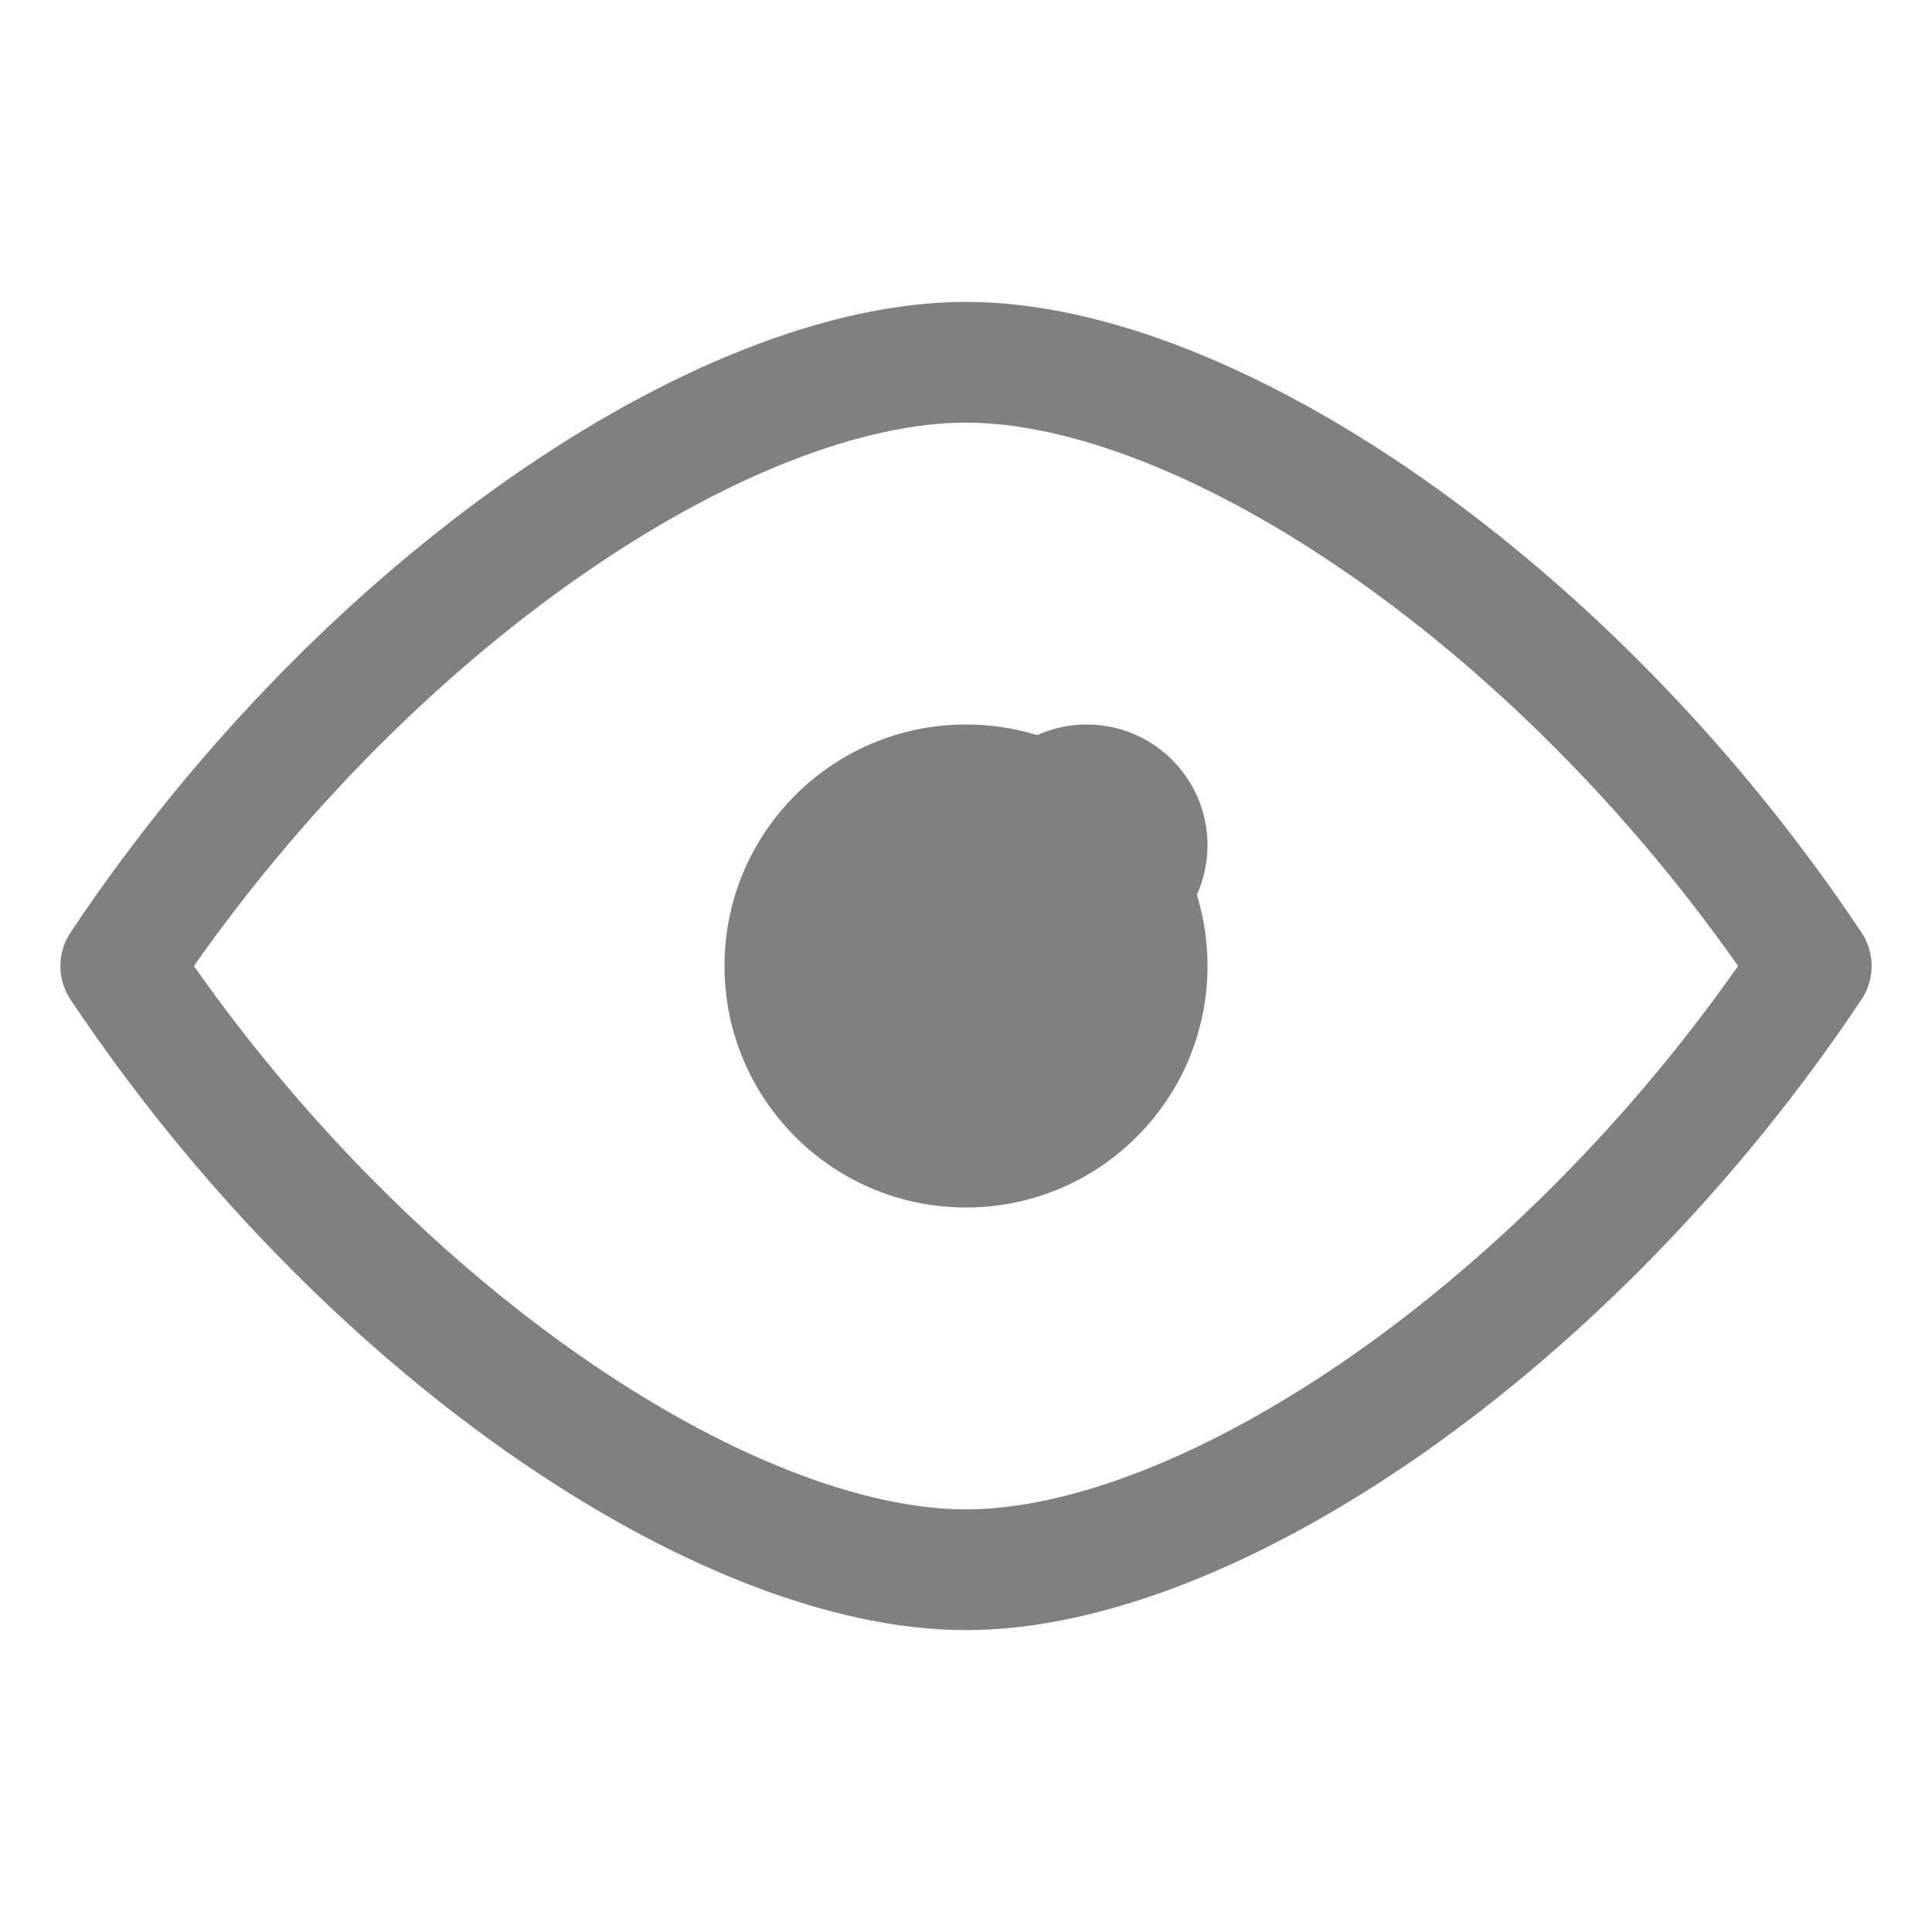
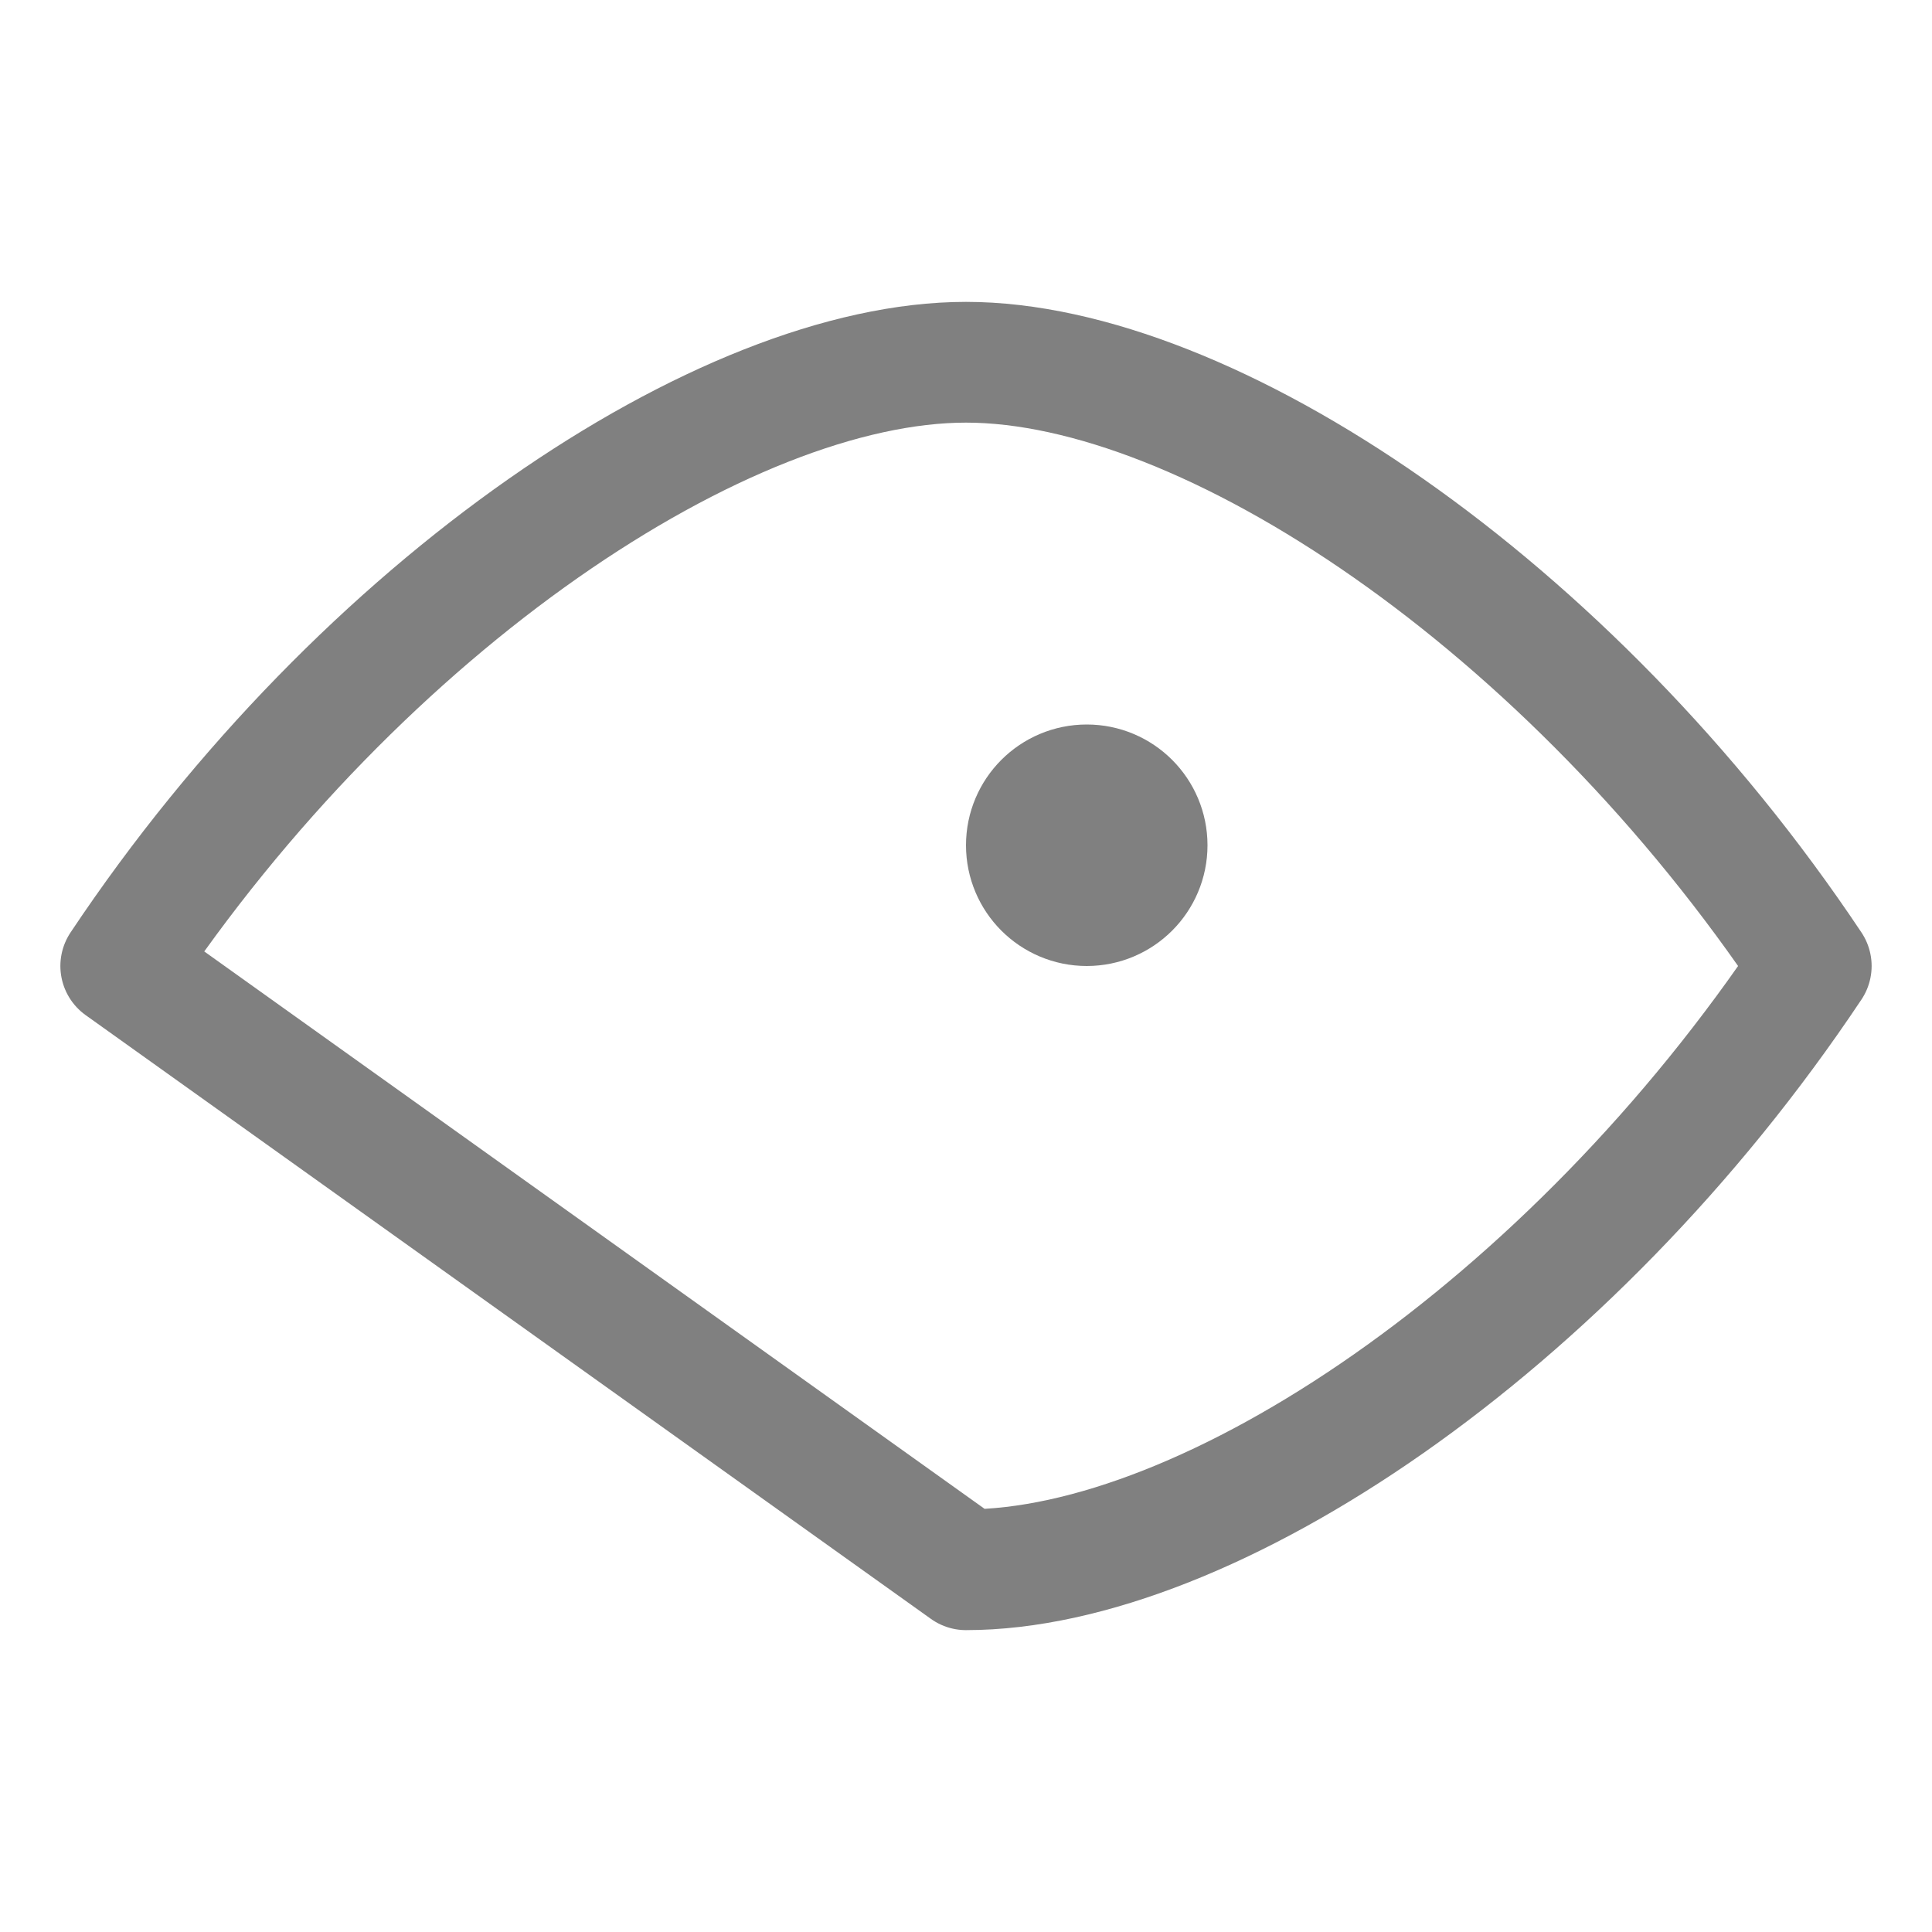
<svg xmlns="http://www.w3.org/2000/svg" version="1.1" viewBox="0 0 32 32" xml:space="preserve">
  <style type="text/css">
        .st0 { fill:none; stroke:#808080; stroke-width:2; stroke-linecap:round; stroke-linejoin:round; stroke-miterlimit:10; }
        .st1 { fill:#808080; }
    </style>
-   <path class="st0" d="M2,16c4-6,10-10,14-10s10,4,14,10c-4,6-10,10-14,10S6,22,2,16z" />
-   <circle class="st1" cx="16" cy="16" r="4" />
+   <path class="st0" d="M2,16c4-6,10-10,14-10s10,4,14,10c-4,6-10,10-14,10z" />
  <circle class="st0" cx="18" cy="14" r="1" />
</svg>